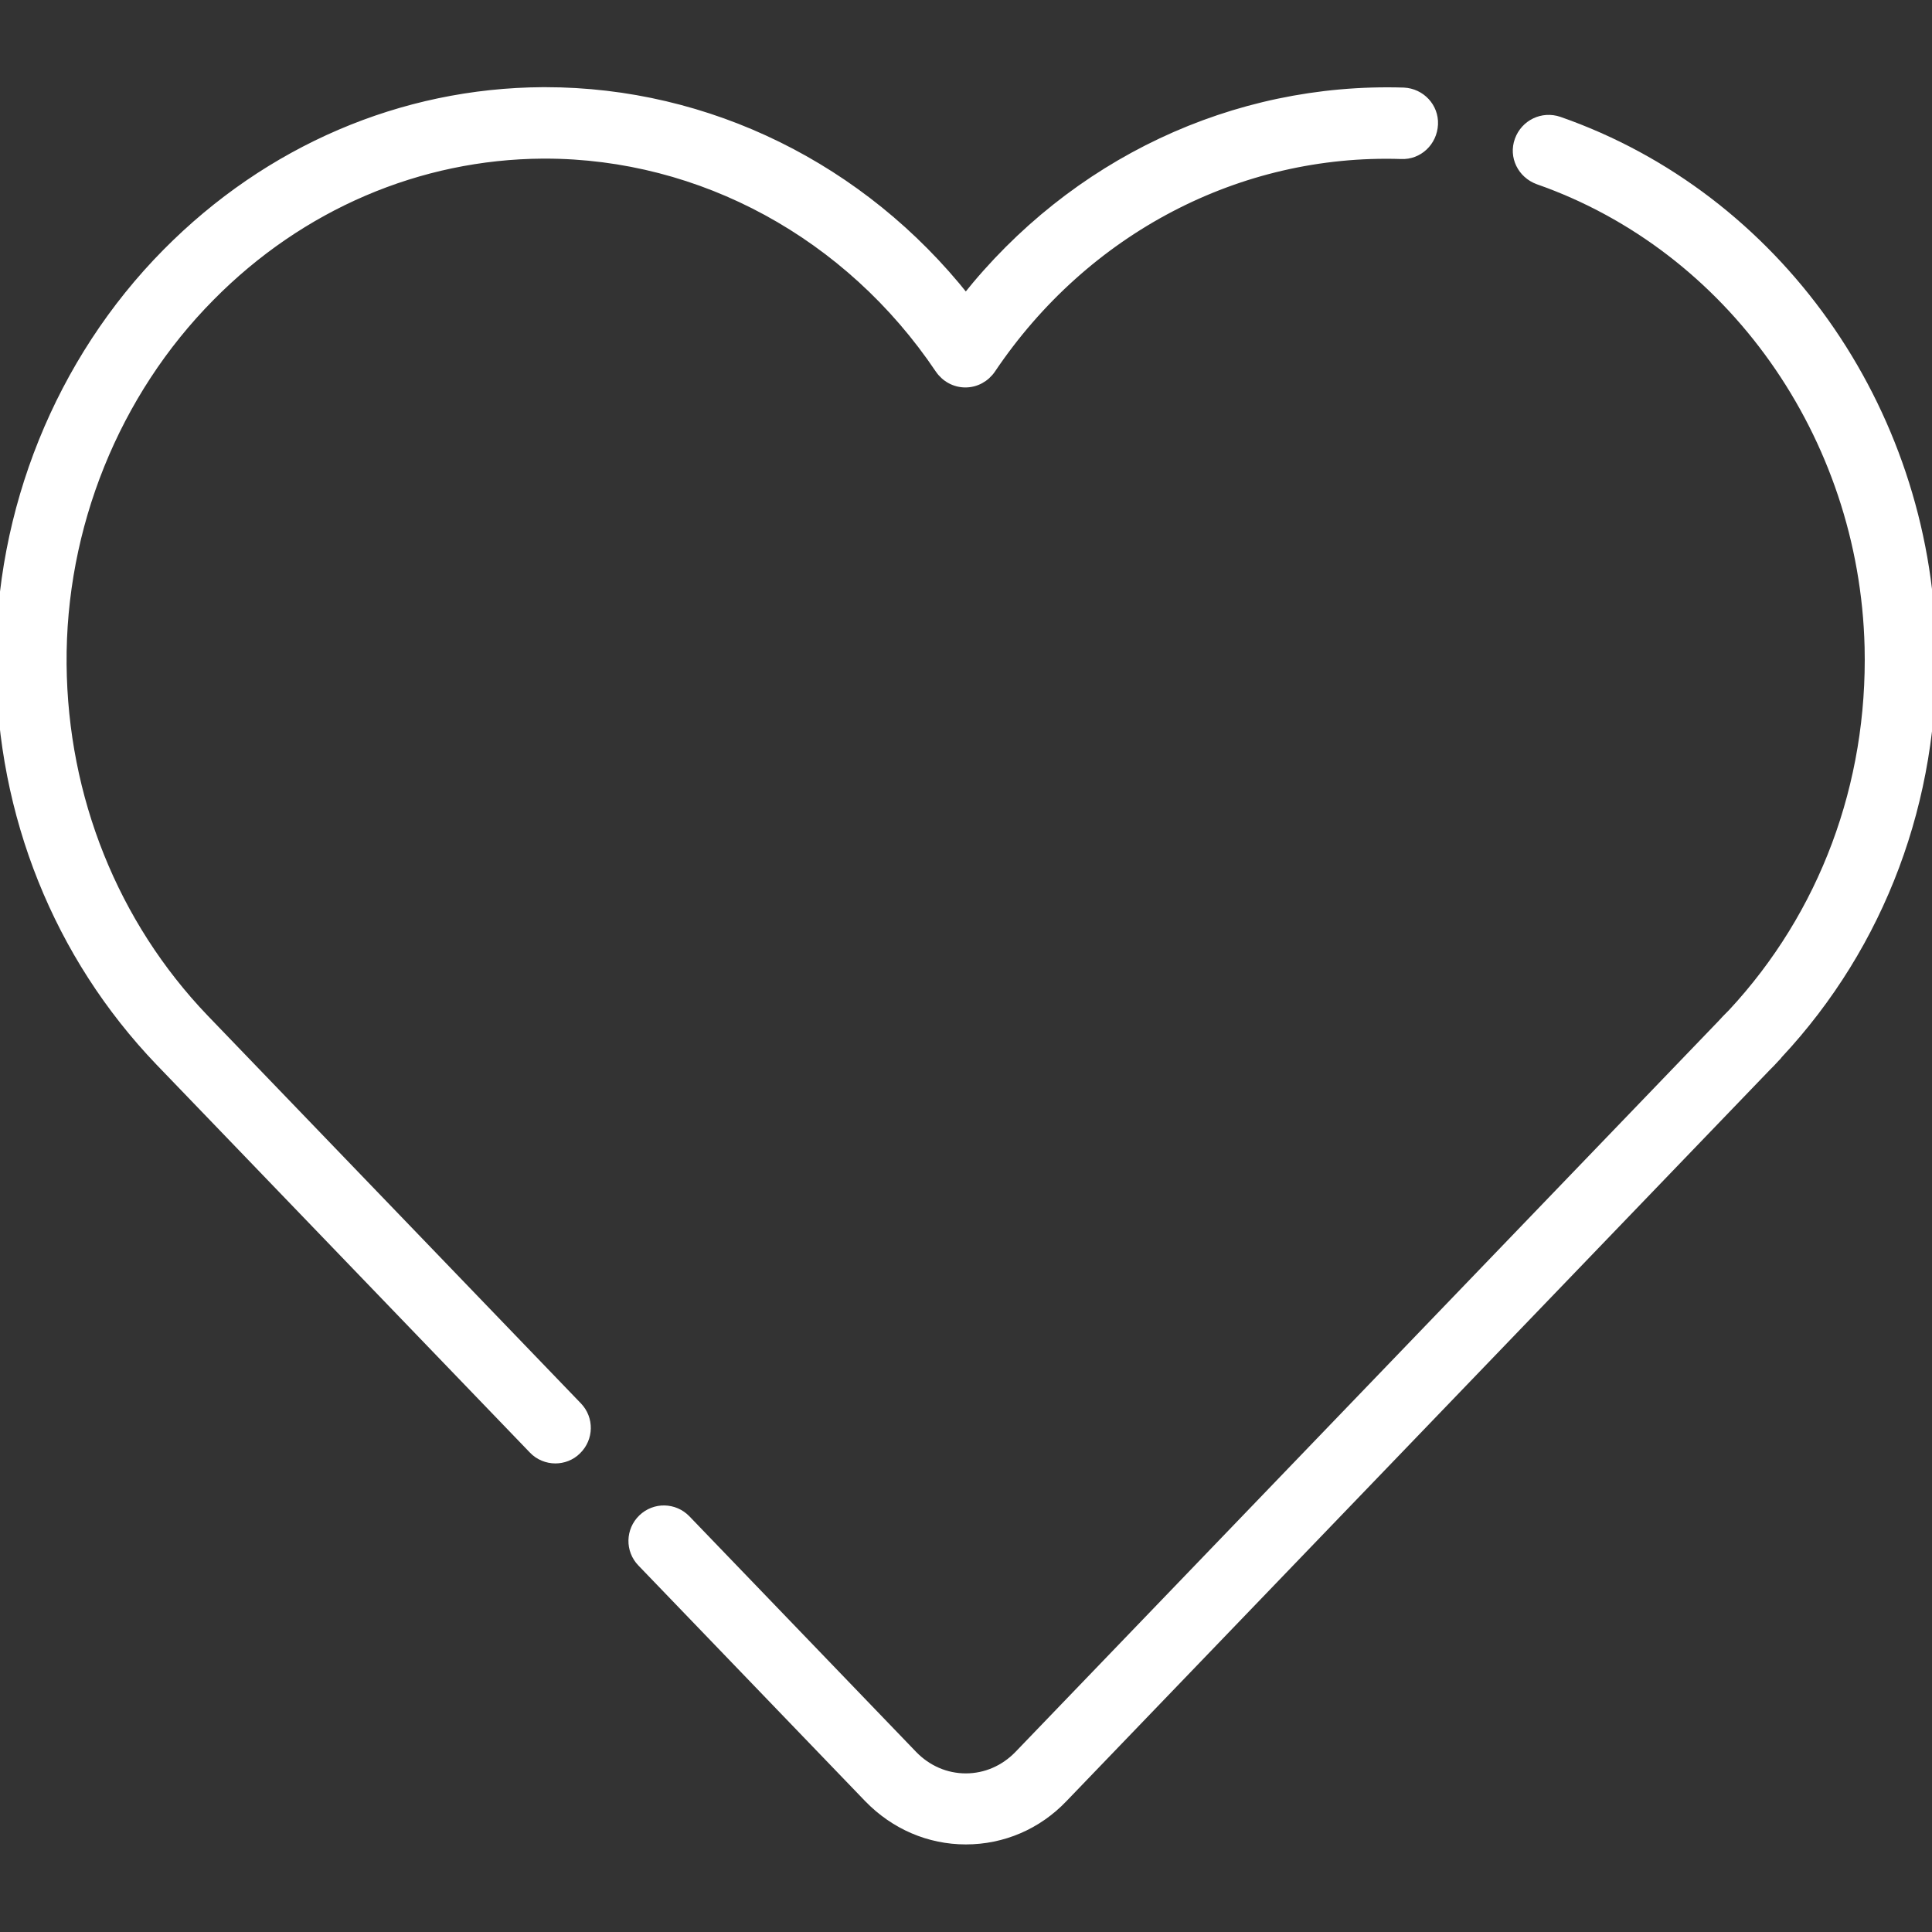
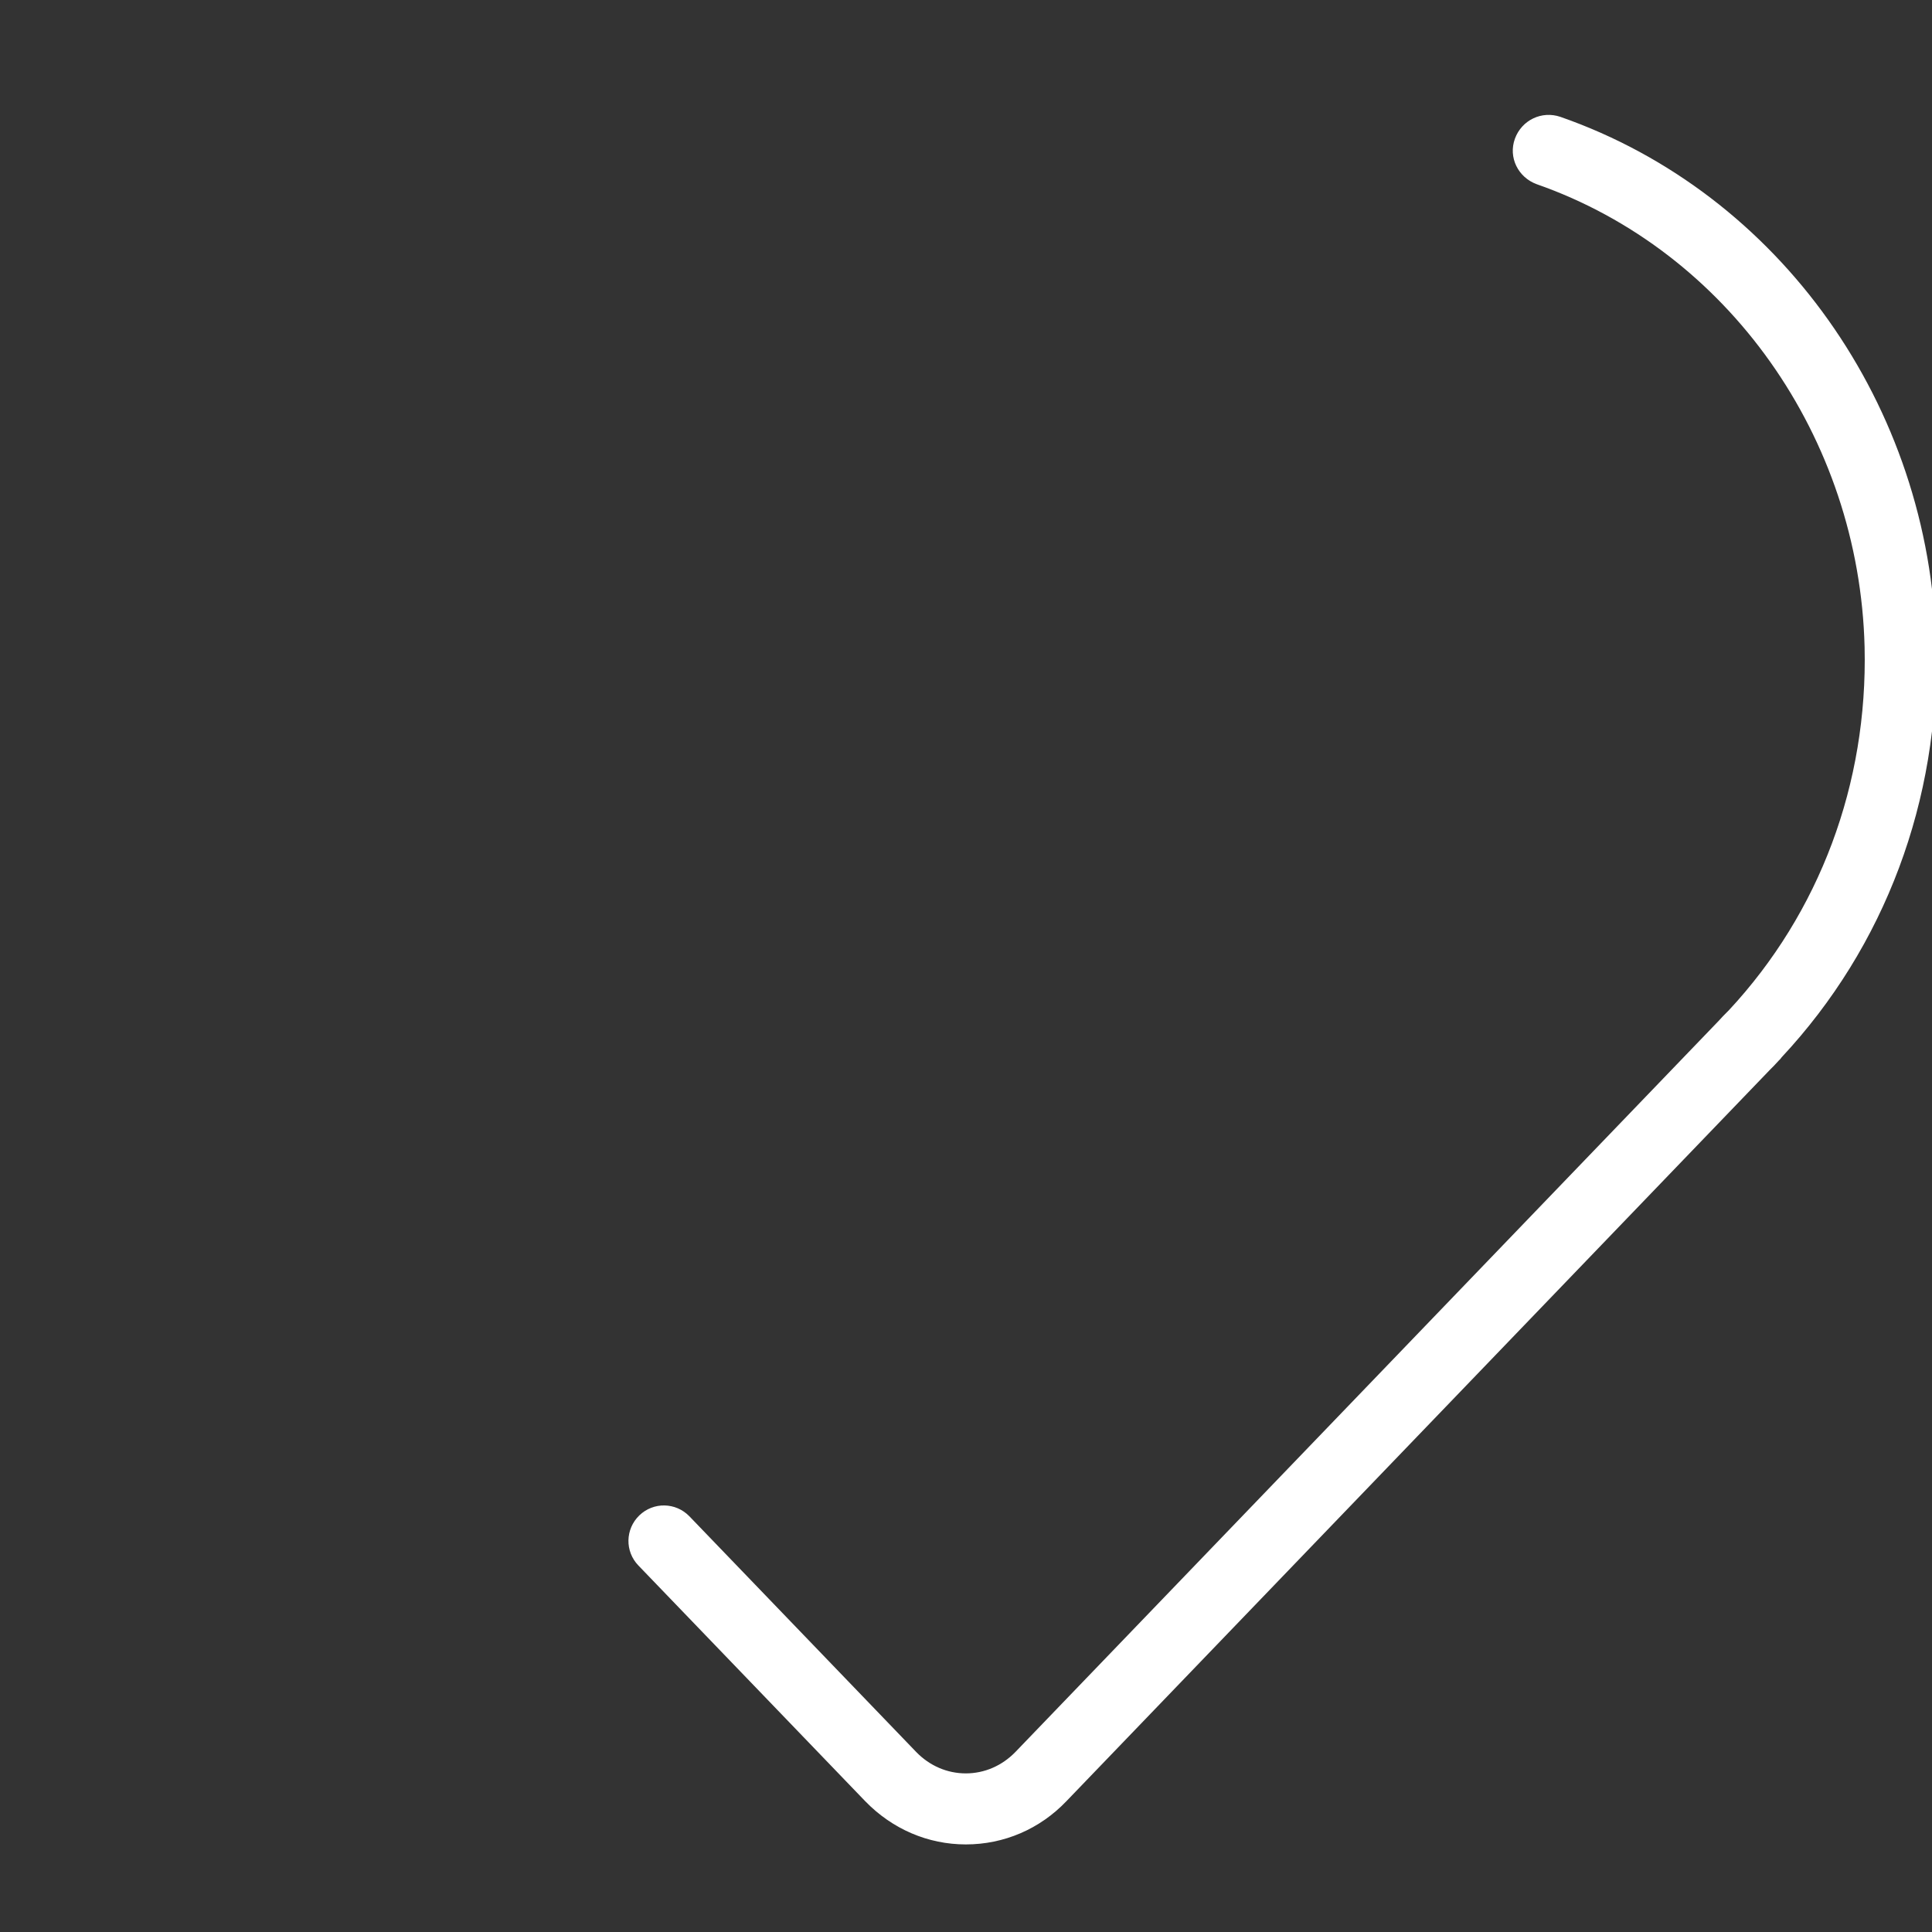
<svg xmlns="http://www.w3.org/2000/svg" version="1.1" id="Capa_1" x="0px" y="0px" viewBox="0 0 478.7 478.7" style="enable-background:new 0 0 478.7 478.7;" xml:space="preserve">
  <rect x="0" y="0" width="478.7" height="478.7" fill="#333333" stroke="none" />
  <style type="text/css">
	.st0{fill:#FFFFFF;stroke:#FFFFFF;stroke-width:2;stroke-miterlimit:10;}
</style>
  <g>
    <g>
      <g>
-         <path class="st0" d="M347.8,22.7c-42.1-1.3-81.9,17.6-108.5,51.1c-25.6-32.3-63.8-51.2-104.2-51.2c-0.2,0-0.4,0-0.6,0     C99.6,22.8,66.5,37,41.2,62.6C14.7,89.4-0.3,126.6,0,164.7c0.3,37.2,14.3,72.1,39.5,98.4l92.5,96.1c1.5,1.6,3.6,2.4,5.6,2.4     c1.9,0,3.9-0.7,5.4-2.2c3.1-3,3.2-7.9,0.2-11l-92.5-96.1c-22.4-23.4-34.9-54.6-35.2-87.7c-0.3-34,13.1-67.2,36.7-91     c22.3-22.6,51.6-35.1,82.3-35.3c0.2,0,0.3,0,0.5,0c38.8,0,75.3,19.9,97.7,53.2c1.5,2.2,3.9,3.5,6.5,3.5s5-1.3,6.5-3.5     c23.2-34.5,61.2-54.4,101.5-53.1c4.3,0.2,7.9-3.2,8.1-7.6C355.5,26.5,352.1,22.9,347.8,22.7z" />
-       </g>
+         </g>
    </g>
    <g>
      <g>
        <path class="st0" d="M478.7,159.9c-1.4-58.9-38.5-111.2-92.4-130c-4.1-1.4-8.5,0.7-10,4.8s0.7,8.5,4.8,10     c47.7,16.7,80.6,63.2,81.9,115.6c0.8,34.1-11.2,66.3-33.9,90.7c-0.1,0.1-0.1,0.1-0.2,0.2l-0.2,0.2c-0.7,0.7-1.4,1.4-2.1,2.2     L252.3,434.8c-3.5,3.6-8.1,5.6-13,5.6c-4.9,0-9.5-2-13-5.6l-56.2-58.4c-3-3.1-7.9-3.2-11-0.2c-3.1,3-3.2,7.9-0.2,11l56.2,58.4     c6.5,6.7,15.1,10.4,24.2,10.4c9.2,0,17.8-3.7,24.2-10.4l174.2-181.1c0.8-0.8,1.6-1.6,2.3-2.4l0.4-0.4c0.1-0.1,0.2-0.3,0.3-0.4     C466.2,234,479.6,198,478.7,159.9z" />
      </g>
    </g>
  </g>
</svg>